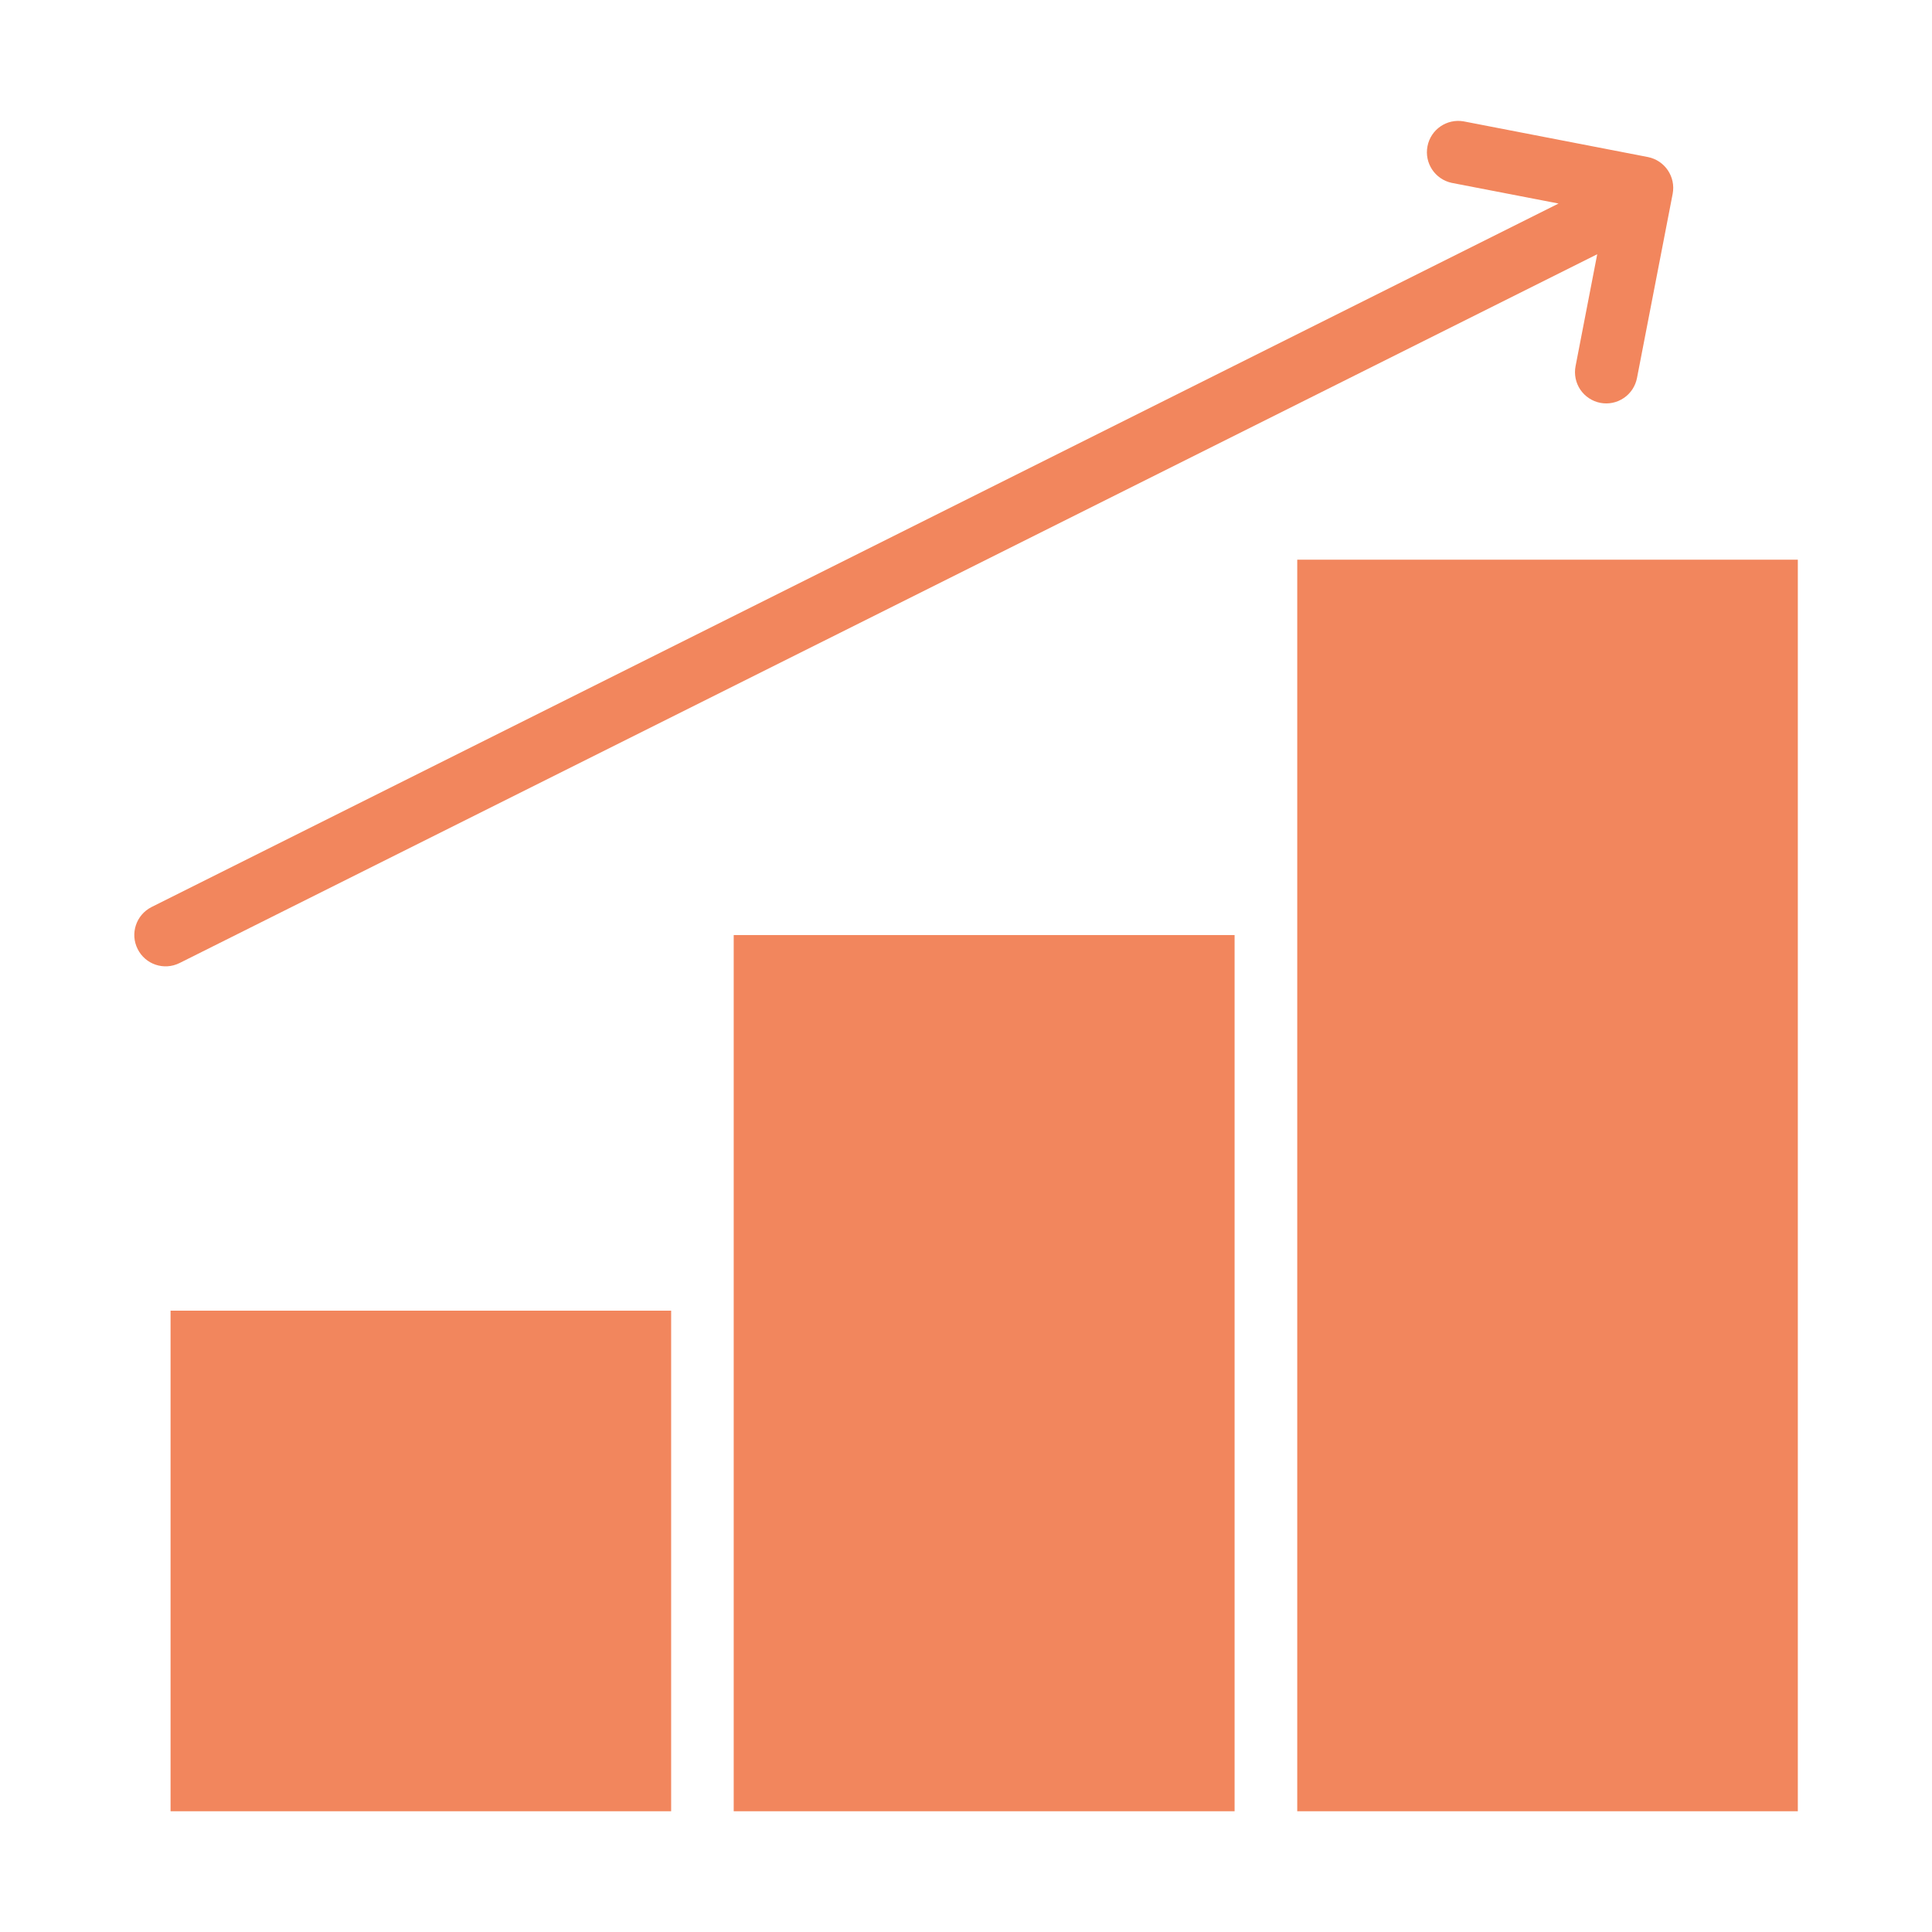
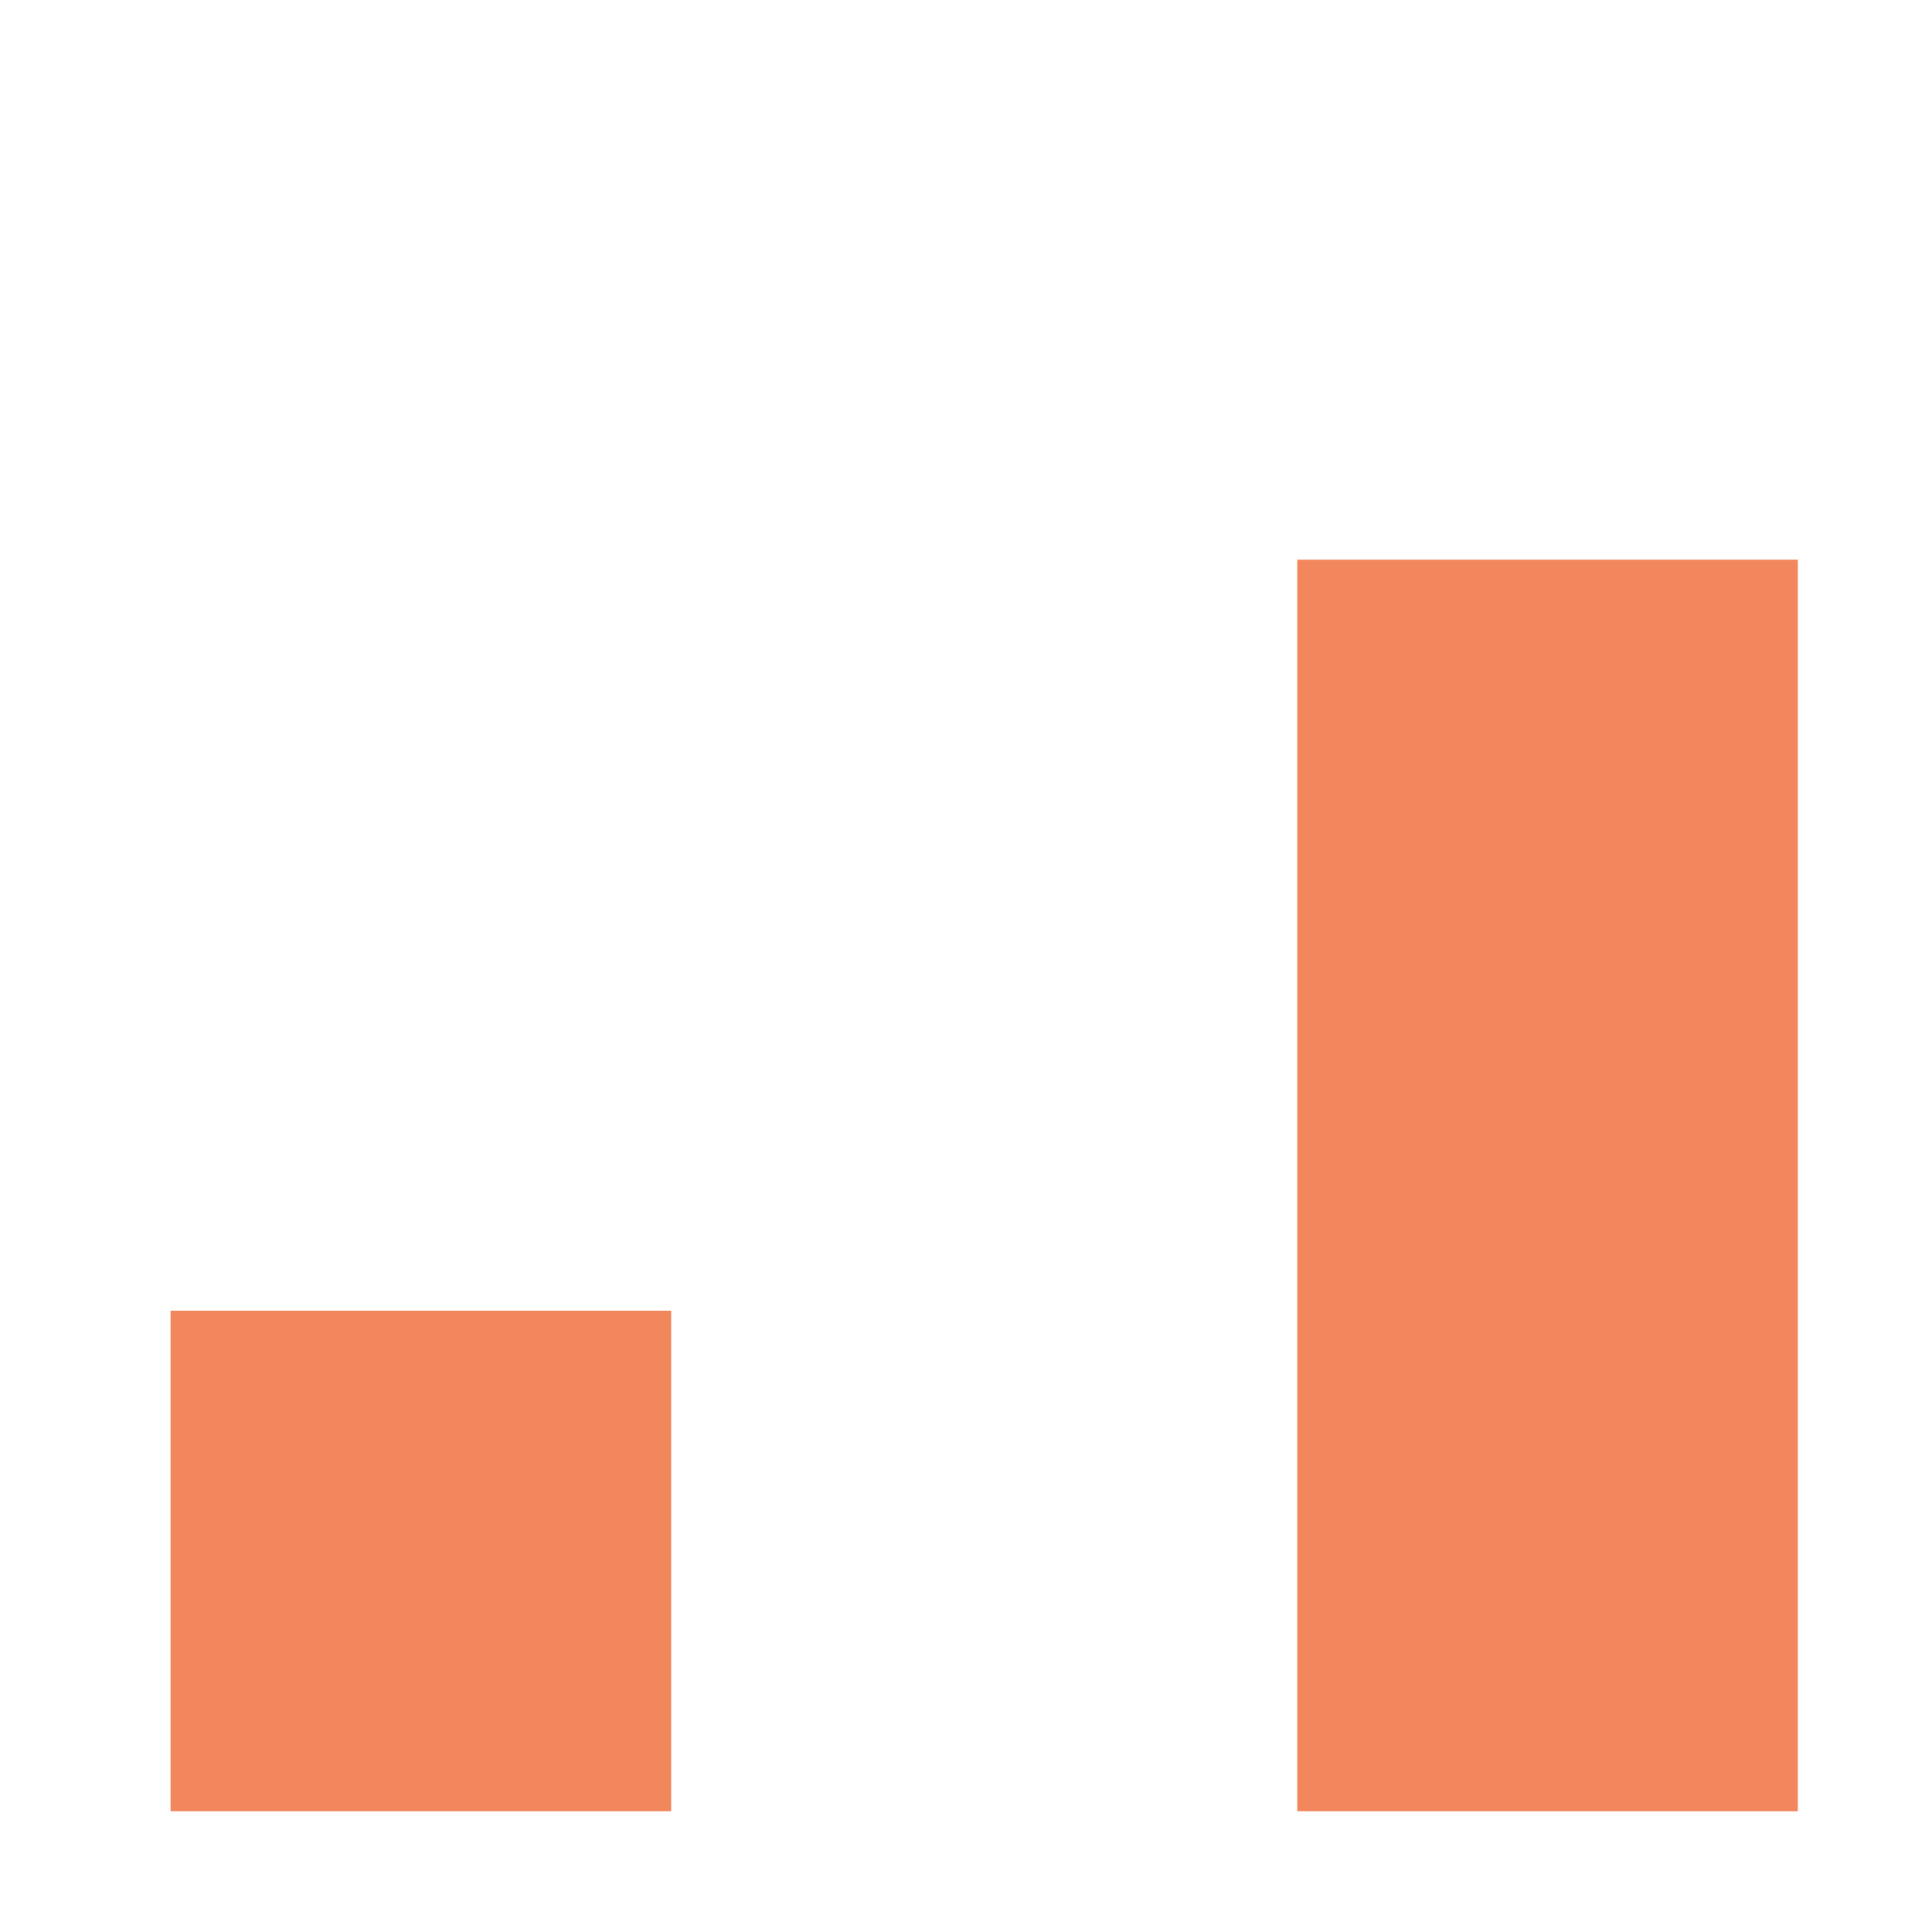
<svg xmlns="http://www.w3.org/2000/svg" width="1200pt" height="1200pt" version="1.1" viewBox="0 0 1200 1200">
  <path d="m105.94 814.08h310.92v310.92h-310.92z" fill="#f2865d" />
  <path d="m805.74 347.63h310.92v777.37h-310.92z" fill="#f2865d" />
-   <path d="m455.72 580.78h311.11v544.22h-311.11z" fill="#f2865d" />
-   <path d="m992.06 157.92-13.453 69.516c-0.984 5.062 0.094 10.312 2.953 14.578 2.906 4.266 7.359 7.219 12.422 8.203s10.312-0.094 14.578-3c4.266-2.859 7.219-7.359 8.203-12.422l22.172-114.47c1.969-10.547-4.875-20.672-15.375-22.781l-114.52-22.172c-10.453-1.781-20.391 5.062-22.406 15.469s4.641 20.484 15 22.734l66.422 12.844-873.94 436.97c-9.562 4.828-13.453 16.5-8.625 26.062 4.781 9.609 16.406 13.5 26.016 8.719z" fill="#f2865d" />
</svg>